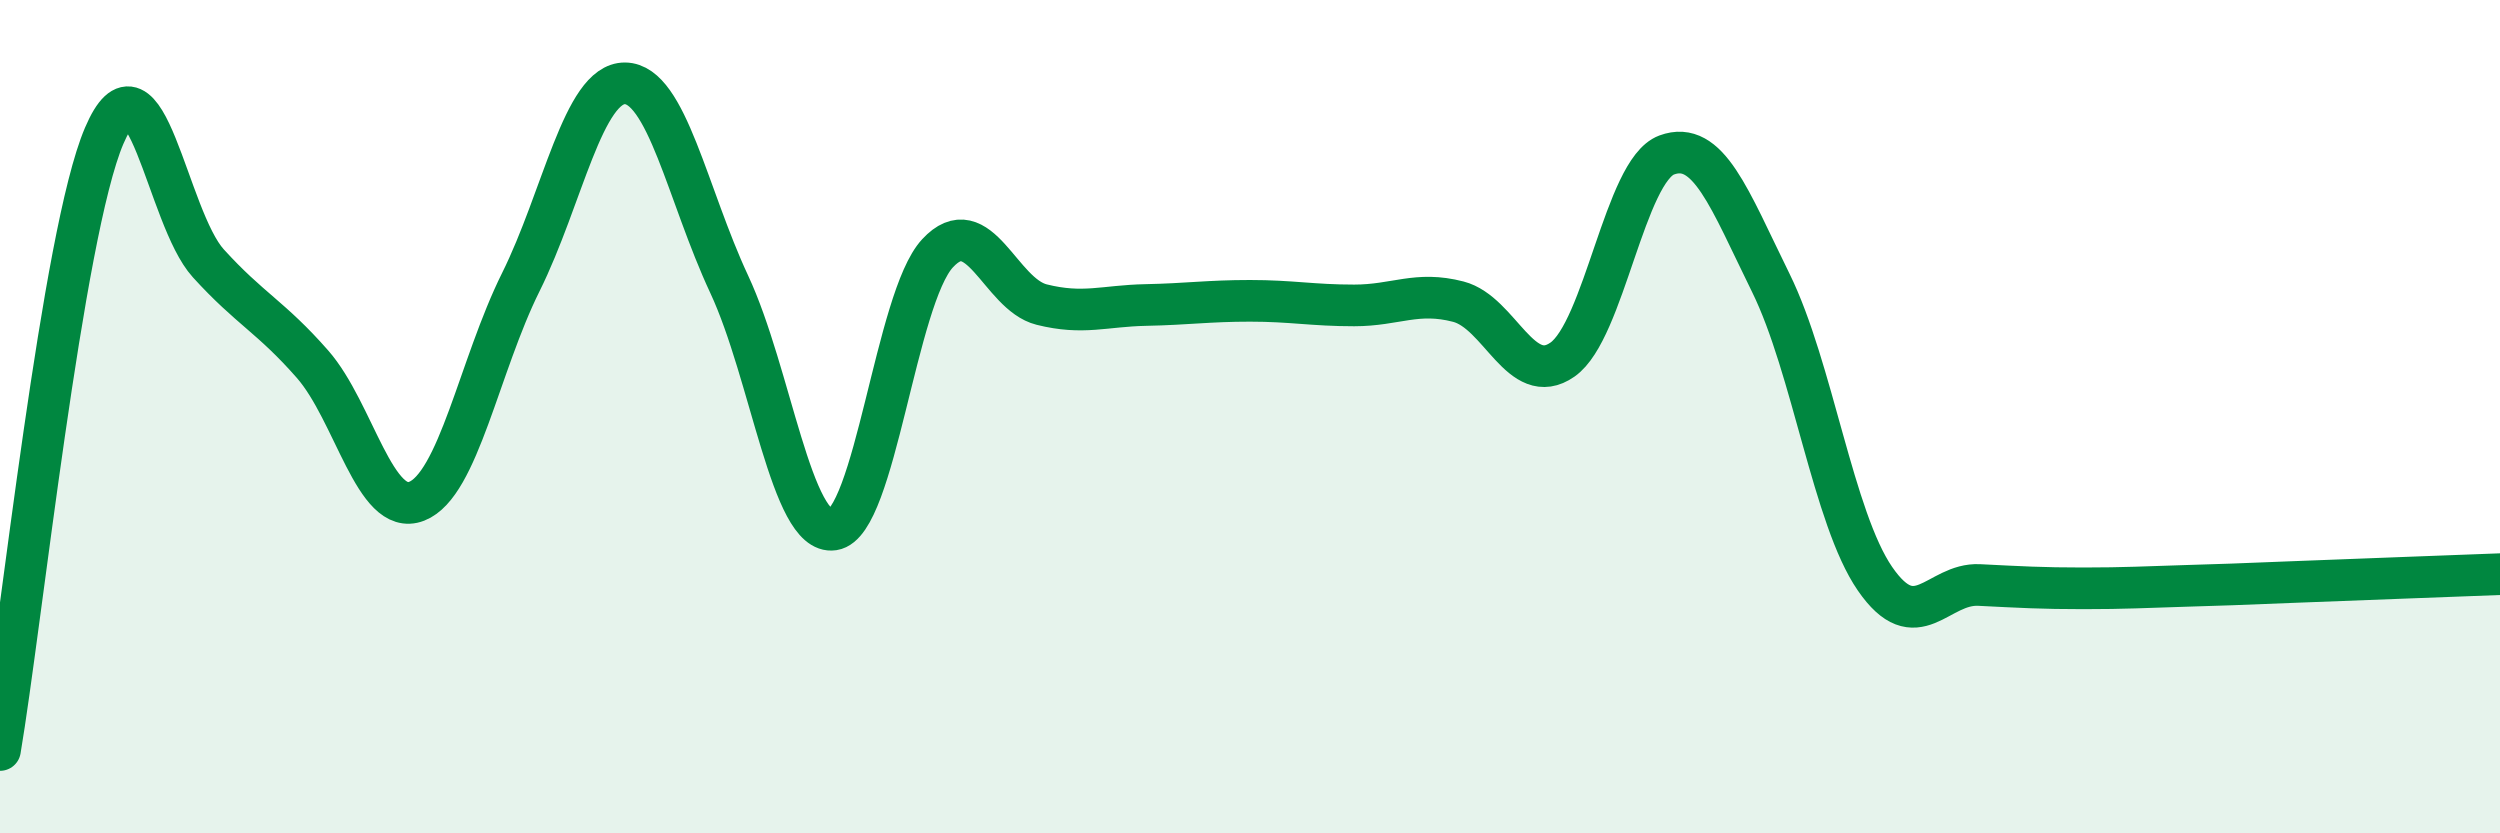
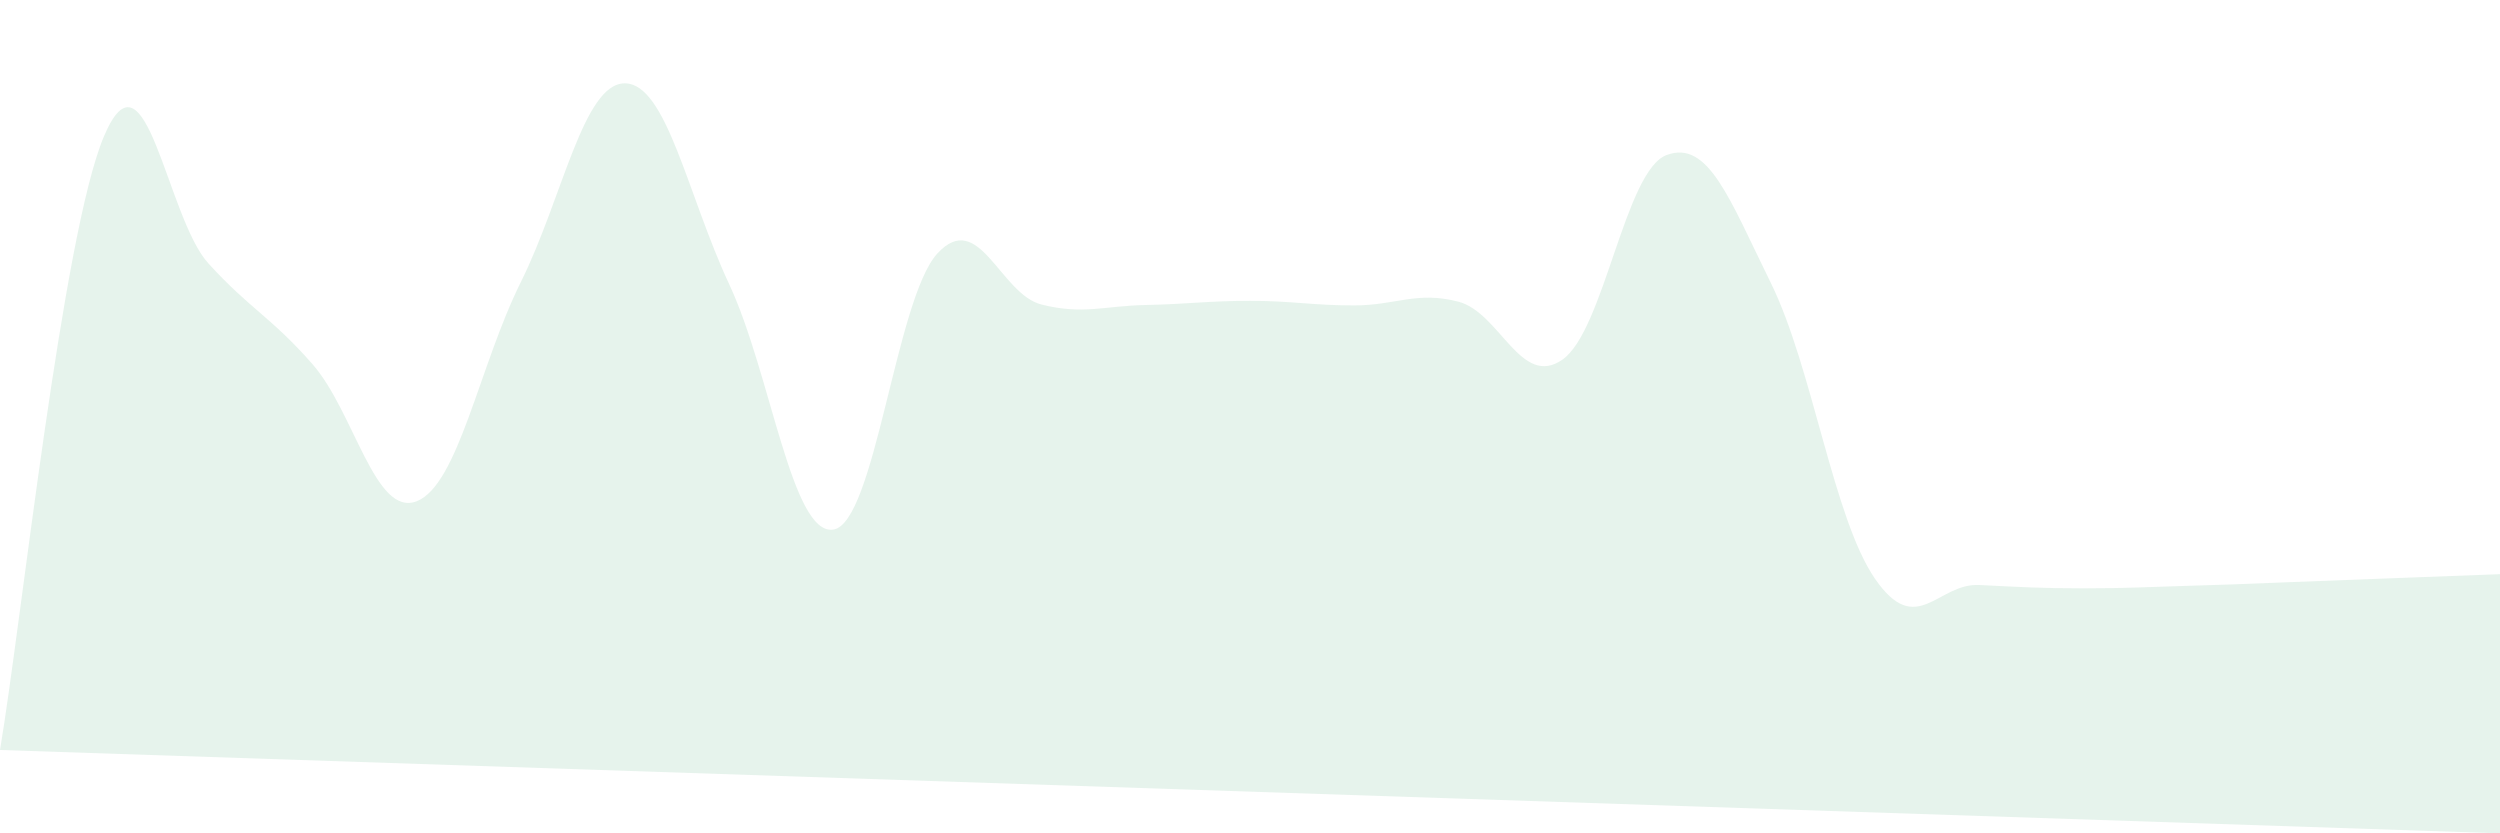
<svg xmlns="http://www.w3.org/2000/svg" width="60" height="20" viewBox="0 0 60 20">
-   <path d="M 0,18 C 0.5,15.05 1.5,5.6 2.5,3.26 C 3.5,0.92 4,5.22 5,6.32 C 6,7.42 6.5,7.6 7.5,8.74 C 8.5,9.88 9,12.42 10,12.03 C 11,11.64 11.5,8.78 12.5,6.77 C 13.5,4.76 14,1.99 15,2 C 16,2.01 16.5,4.68 17.5,6.82 C 18.5,8.96 19,12.86 20,12.71 C 21,12.56 21.5,7.16 22.5,6.08 C 23.5,5 24,7.06 25,7.31 C 26,7.56 26.5,7.34 27.5,7.32 C 28.5,7.3 29,7.22 30,7.22 C 31,7.22 31.5,7.33 32.5,7.33 C 33.5,7.33 34,6.98 35,7.24 C 36,7.5 36.5,9.33 37.5,8.63 C 38.5,7.93 39,4.09 40,3.72 C 41,3.35 41.5,4.76 42.5,6.79 C 43.5,8.82 44,12.44 45,13.89 C 46,15.34 46.5,13.99 47.5,14.04 C 48.5,14.09 49,14.12 50,14.12 C 51,14.12 51.5,14.09 52.5,14.06 C 53.5,14.03 53.5,14.03 55,13.97 C 56.5,13.91 59,13.82 60,13.78L60 20L0 20Z" fill="#008740" opacity="0.1" stroke-linecap="round" stroke-linejoin="round" />
-   <path d="M 0,18 C 0.5,15.05 1.5,5.6 2.5,3.26 C 3.5,0.92 4,5.22 5,6.32 C 6,7.42 6.5,7.6 7.5,8.74 C 8.5,9.88 9,12.42 10,12.03 C 11,11.64 11.5,8.78 12.5,6.77 C 13.5,4.76 14,1.99 15,2 C 16,2.01 16.5,4.68 17.5,6.82 C 18.5,8.96 19,12.86 20,12.71 C 21,12.56 21.5,7.16 22.5,6.08 C 23.5,5 24,7.06 25,7.31 C 26,7.56 26.5,7.34 27.5,7.32 C 28.5,7.3 29,7.22 30,7.22 C 31,7.22 31.5,7.33 32.5,7.33 C 33.5,7.33 34,6.98 35,7.24 C 36,7.5 36.5,9.33 37.5,8.63 C 38.5,7.93 39,4.09 40,3.72 C 41,3.35 41.5,4.76 42.5,6.79 C 43.5,8.82 44,12.44 45,13.89 C 46,15.34 46.5,13.99 47.5,14.04 C 48.5,14.09 49,14.12 50,14.12 C 51,14.12 51.5,14.09 52.5,14.06 C 53.5,14.03 53.5,14.03 55,13.97 C 56.5,13.91 59,13.82 60,13.78" stroke="#008740" stroke-width="1" fill="none" stroke-linecap="round" stroke-linejoin="round" />
+   <path d="M 0,18 C 0.5,15.05 1.5,5.6 2.5,3.26 C 3.5,0.92 4,5.22 5,6.32 C 6,7.42 6.5,7.6 7.5,8.74 C 8.5,9.88 9,12.42 10,12.03 C 11,11.64 11.5,8.78 12.5,6.77 C 13.5,4.76 14,1.99 15,2 C 16,2.01 16.5,4.68 17.5,6.82 C 18.5,8.96 19,12.86 20,12.71 C 21,12.56 21.5,7.16 22.5,6.08 C 23.5,5 24,7.06 25,7.31 C 26,7.56 26.5,7.34 27.5,7.32 C 28.5,7.3 29,7.22 30,7.22 C 31,7.22 31.5,7.33 32.5,7.33 C 33.5,7.33 34,6.98 35,7.24 C 36,7.5 36.5,9.33 37.5,8.63 C 38.5,7.93 39,4.09 40,3.72 C 41,3.35 41.5,4.76 42.5,6.79 C 43.5,8.82 44,12.44 45,13.89 C 46,15.34 46.5,13.99 47.5,14.04 C 48.5,14.09 49,14.12 50,14.12 C 51,14.12 51.5,14.09 52.5,14.06 C 53.5,14.03 53.5,14.03 55,13.97 C 56.5,13.91 59,13.82 60,13.78L60 20Z" fill="#008740" opacity="0.1" stroke-linecap="round" stroke-linejoin="round" />
</svg>